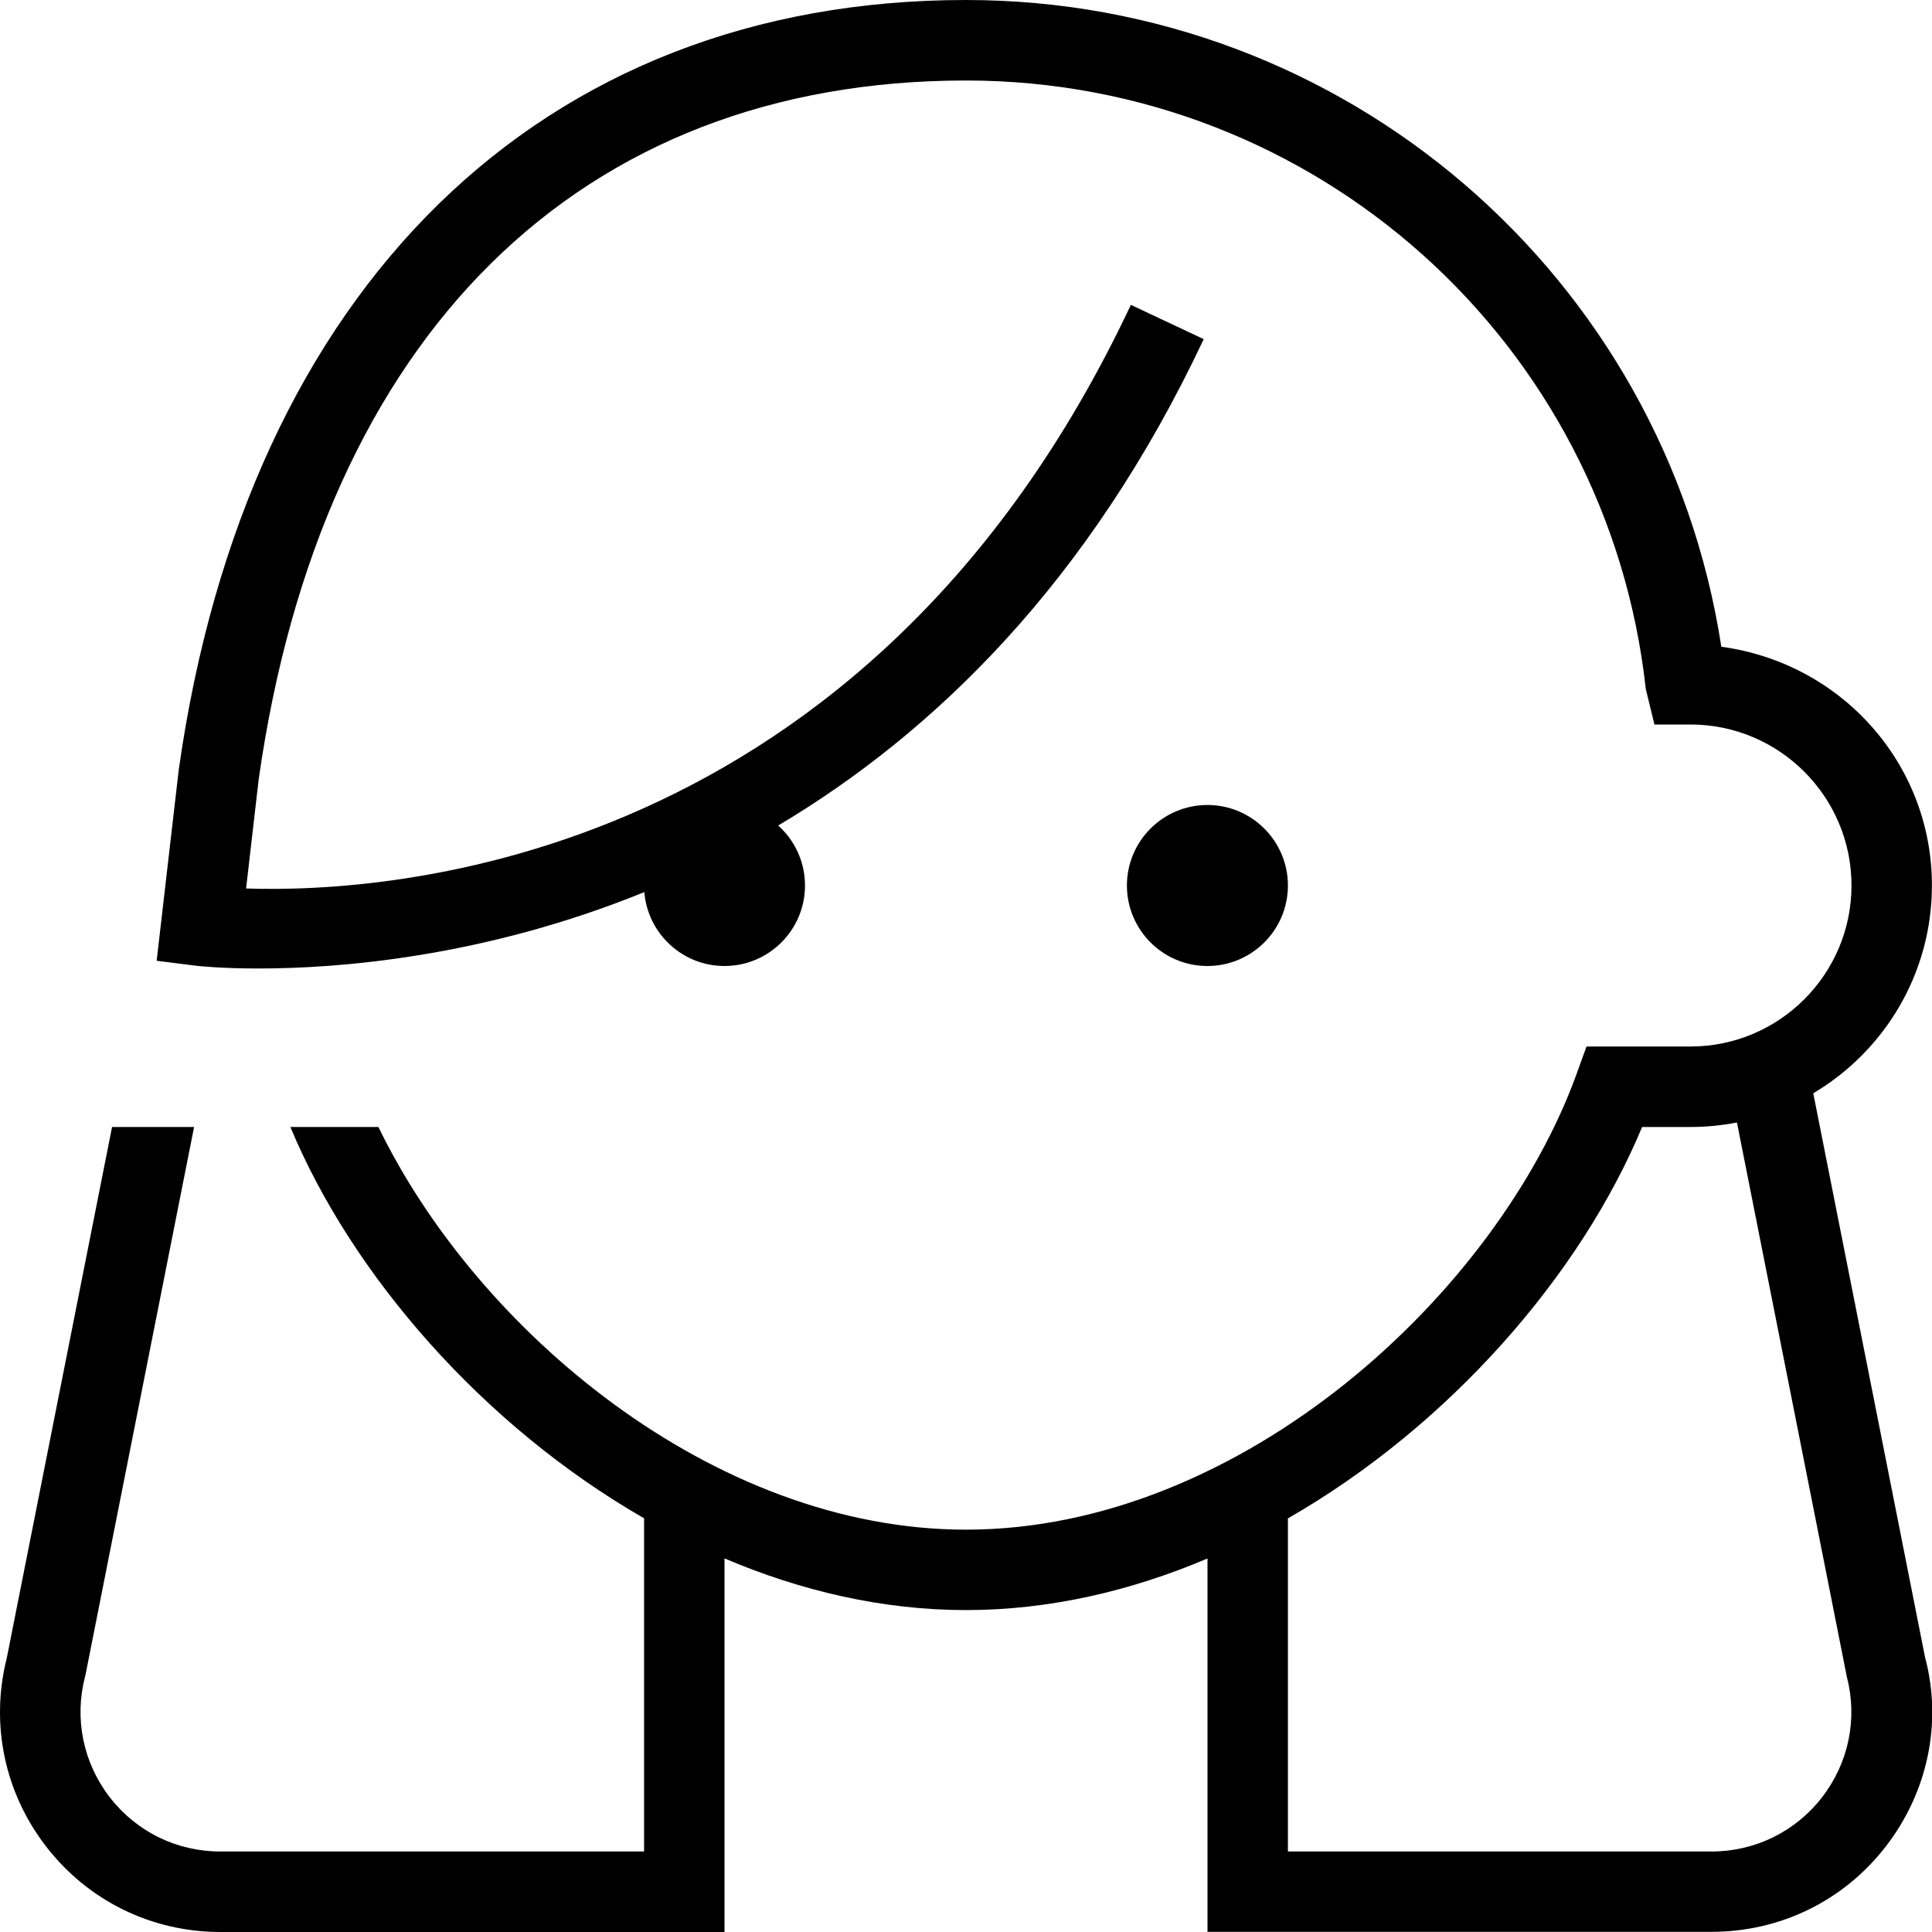
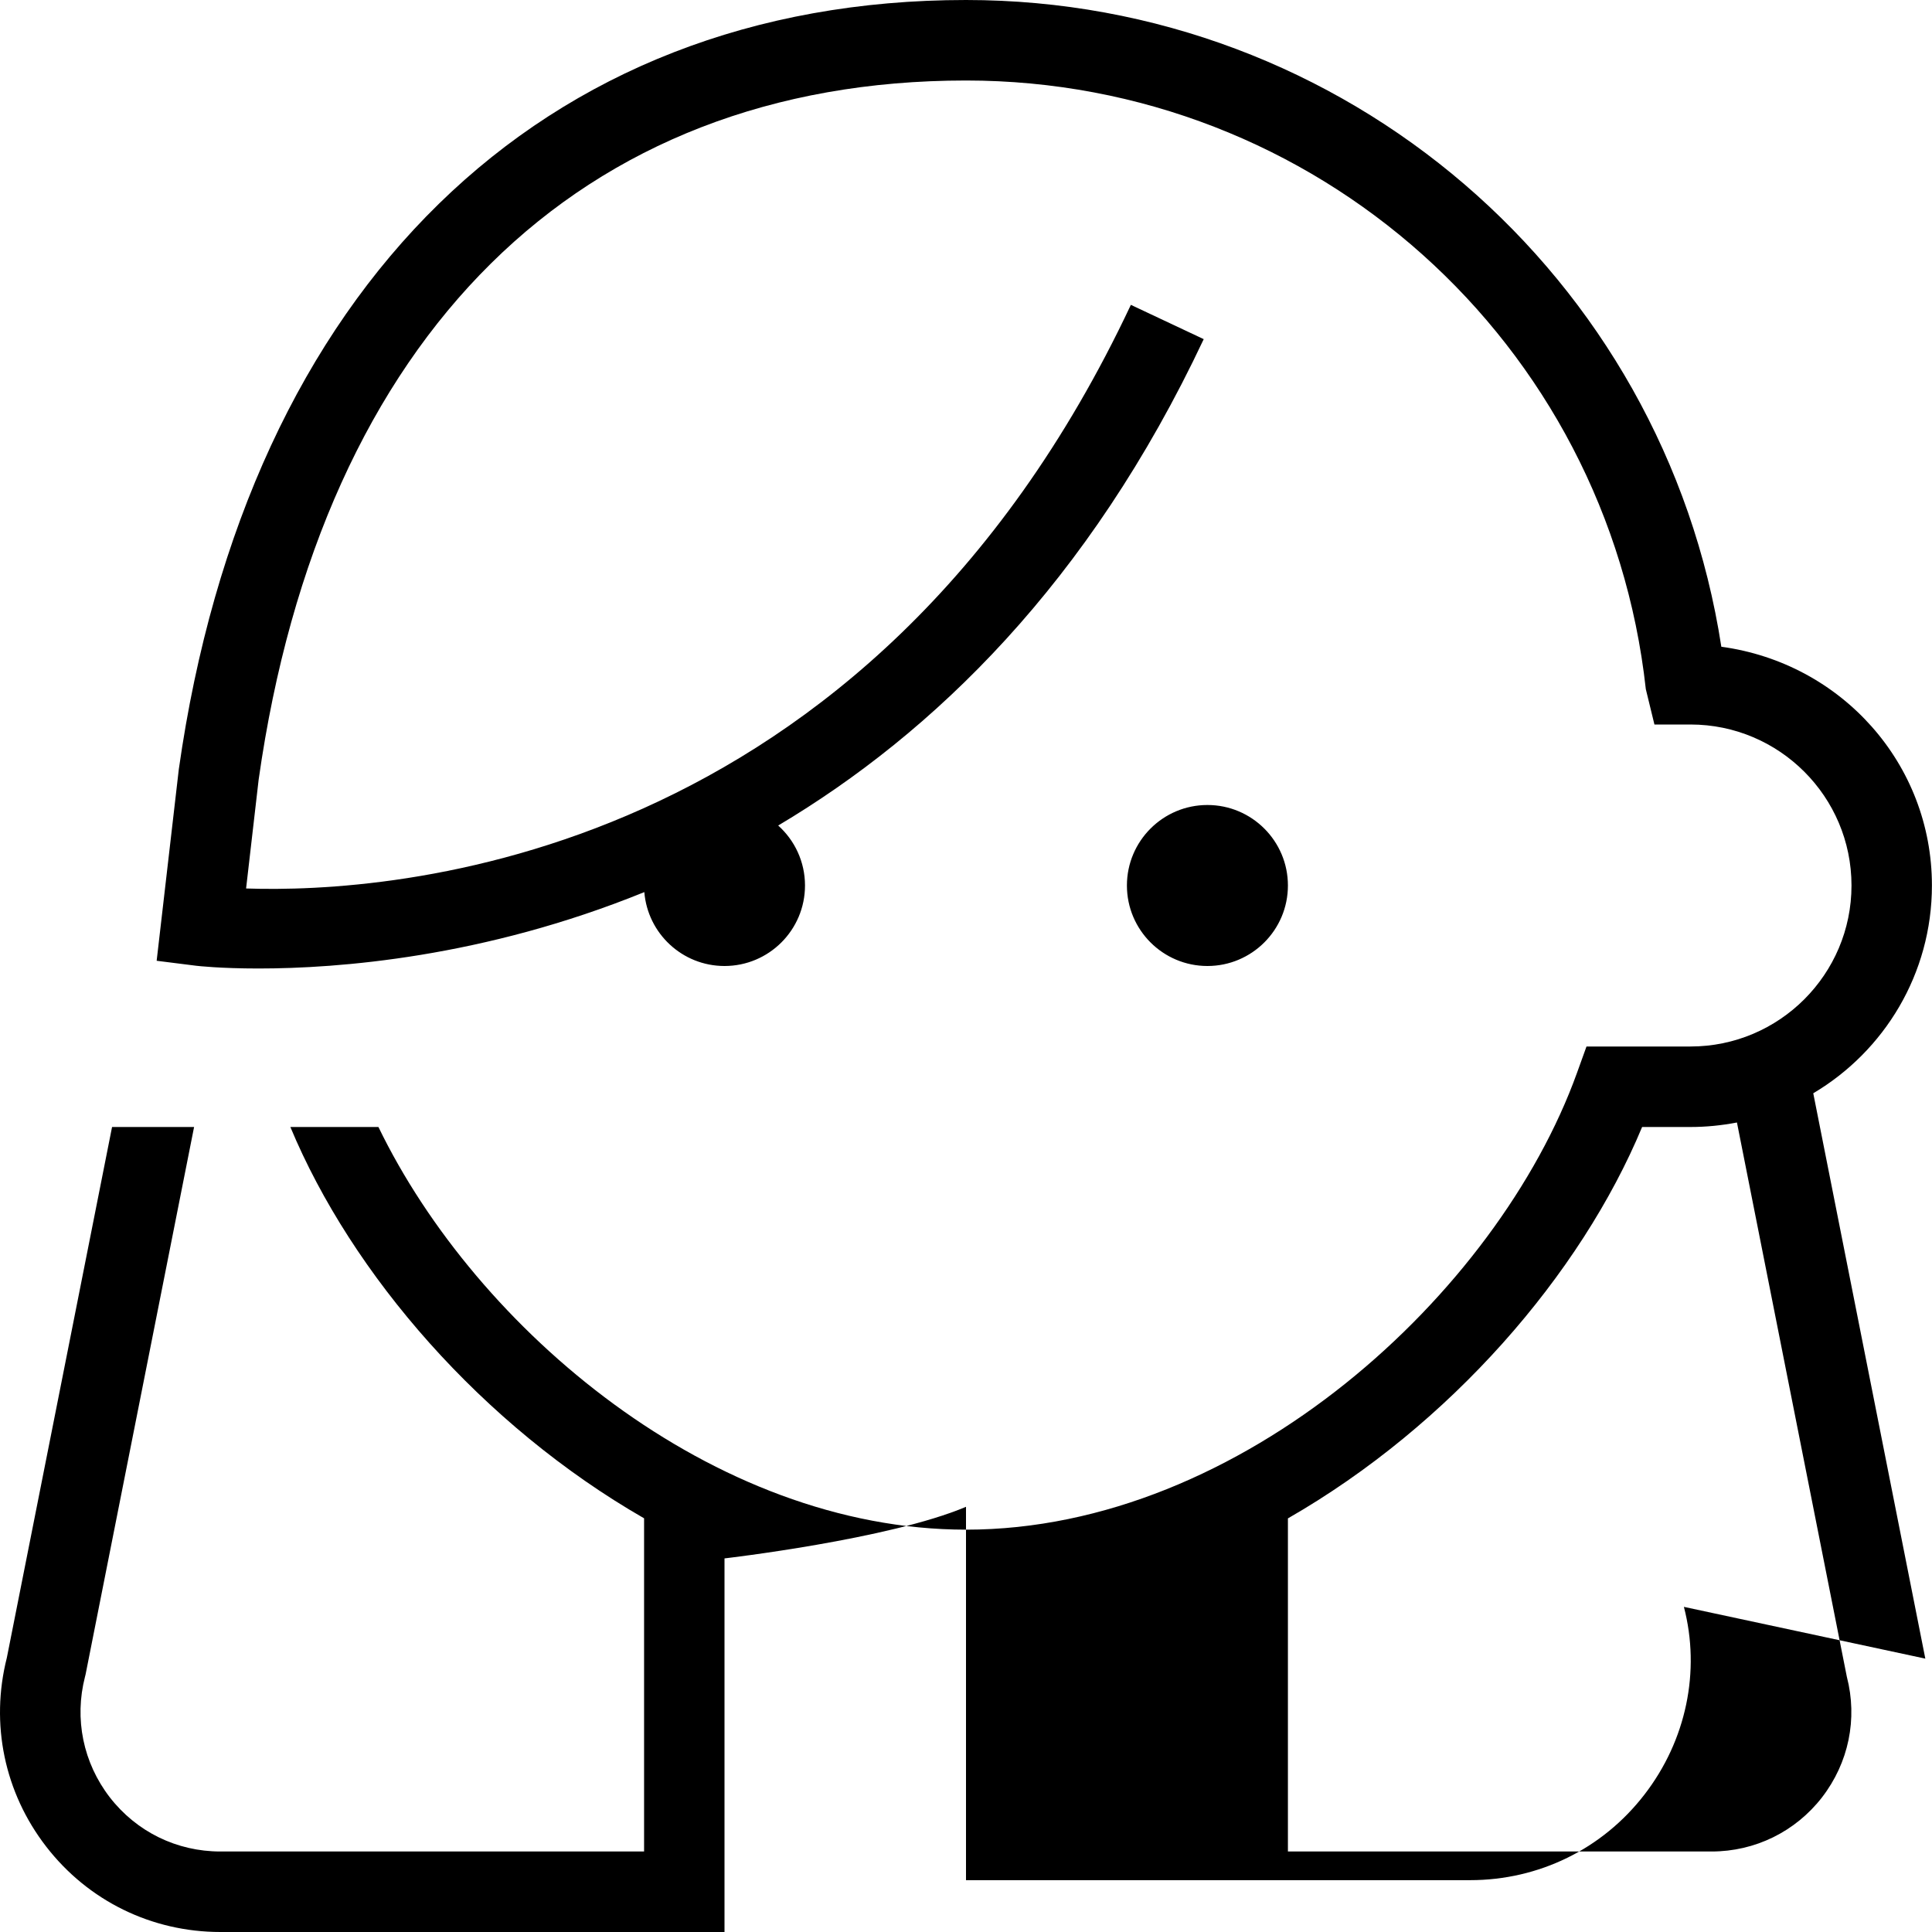
<svg xmlns="http://www.w3.org/2000/svg" id="Layer_1" data-name="Layer 1" viewBox="0 0 24 24">
-   <path d="m23.917,20.604l-1.392-7.023c.882-.523,1.474-1.484,1.474-2.582,0-1.509-1.12-2.761-2.616-2.965C20.673,3.426,16.71,0,12,0,6.725,0,3.07,3.568,2.221,9.558l-.275,2.377.492.062c.015.002.297.034.773.034.983,0,2.793-.135,4.793-.949.042.514.472.918.996.918.552,0,1-.448,1-1,0-.296-.129-.562-.333-.745,1.923-1.144,3.859-3.01,5.286-6.042l-.905-.426c-3.273,6.956-9.222,7.311-10.991,7.25l.156-1.352C3.995,4.166,7.198,1,12,1c4.34,0,7.971,3.25,8.445,7.561l.107.439h.448c1.103,0,2,.897,2,2s-.897,2-2,2h-1.292l-.119.33c-.983,2.728-4.164,5.672-7.588,5.672-3.145,0-6.08-2.484-7.3-5.002h-1.094c.763,1.832,2.383,3.705,4.394,4.861v4.139H2.738c-.542,0-1.042-.245-1.374-.673-.331-.429-.443-.975-.308-1.498h0c.002-.009.005-.019.007-.028l1.348-6.801h-1.019L.085,20.593c-.208.821-.03,1.675.488,2.345.522.676,1.312,1.062,2.165,1.062h6.262v-4.641c.951.405,1.965.642,3,.642s2.049-.237,3-.641v4.638h6.262c.854,0,1.643-.386,2.165-1.062.522-.675.699-1.535.491-2.333Zm-1.282,1.722c-.332.428-.833.674-1.374.674h-5.262v-4.138c2.013-1.155,3.637-3.029,4.4-4.862h.6c.198,0,.391-.02.578-.056l1.365,6.885c.136.523.023,1.069-.308,1.498Zm-7.636-10.326c-.552,0-1-.448-1-1s.448-1,1-1,1,.448,1,1-.448,1-1,1Z" />
+   <path d="m23.917,20.604l-1.392-7.023c.882-.523,1.474-1.484,1.474-2.582,0-1.509-1.12-2.761-2.616-2.965C20.673,3.426,16.71,0,12,0,6.725,0,3.07,3.568,2.221,9.558l-.275,2.377.492.062c.015.002.297.034.773.034.983,0,2.793-.135,4.793-.949.042.514.472.918.996.918.552,0,1-.448,1-1,0-.296-.129-.562-.333-.745,1.923-1.144,3.859-3.01,5.286-6.042l-.905-.426c-3.273,6.956-9.222,7.311-10.991,7.25l.156-1.352C3.995,4.166,7.198,1,12,1c4.34,0,7.971,3.25,8.445,7.561l.107.439h.448c1.103,0,2,.897,2,2s-.897,2-2,2h-1.292l-.119.33c-.983,2.728-4.164,5.672-7.588,5.672-3.145,0-6.08-2.484-7.3-5.002h-1.094c.763,1.832,2.383,3.705,4.394,4.861v4.139H2.738c-.542,0-1.042-.245-1.374-.673-.331-.429-.443-.975-.308-1.498h0c.002-.009.005-.019.007-.028l1.348-6.801h-1.019L.085,20.593c-.208.821-.03,1.675.488,2.345.522.676,1.312,1.062,2.165,1.062h6.262v-4.641s2.049-.237,3-.641v4.638h6.262c.854,0,1.643-.386,2.165-1.062.522-.675.699-1.535.491-2.333Zm-1.282,1.722c-.332.428-.833.674-1.374.674h-5.262v-4.138c2.013-1.155,3.637-3.029,4.4-4.862h.6c.198,0,.391-.02.578-.056l1.365,6.885c.136.523.023,1.069-.308,1.498Zm-7.636-10.326c-.552,0-1-.448-1-1s.448-1,1-1,1,.448,1,1-.448,1-1,1Z" />
</svg>